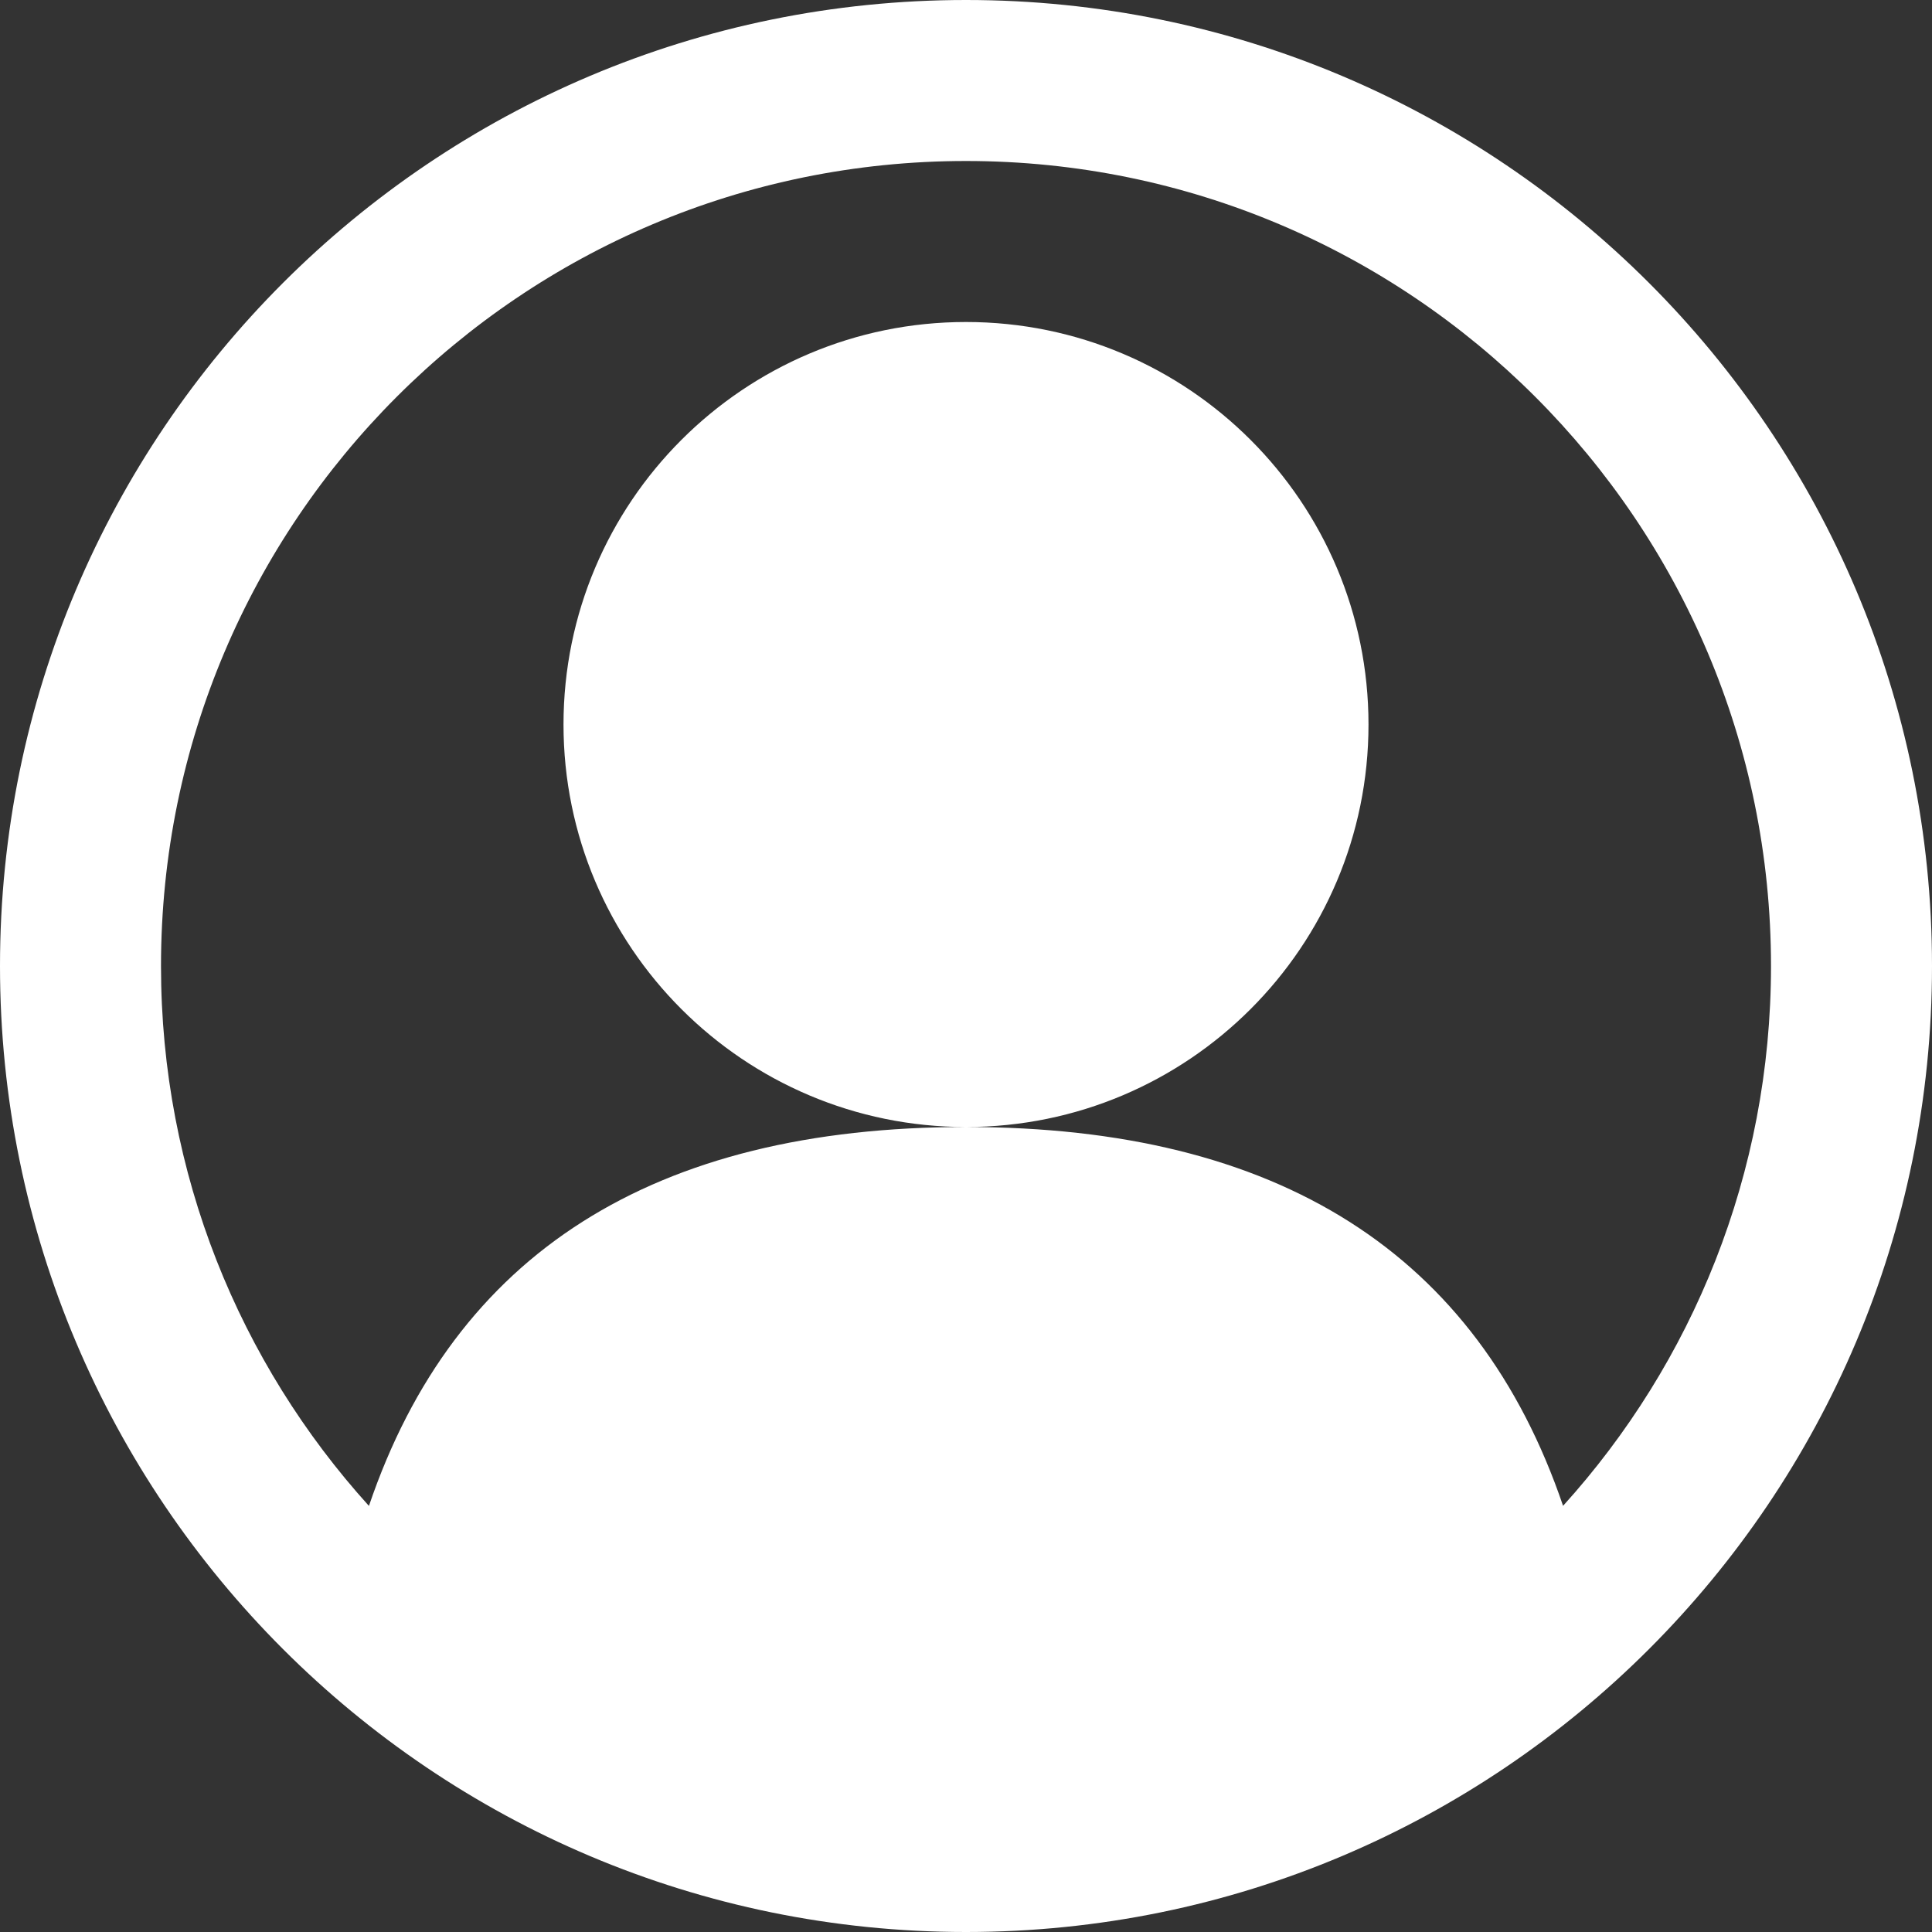
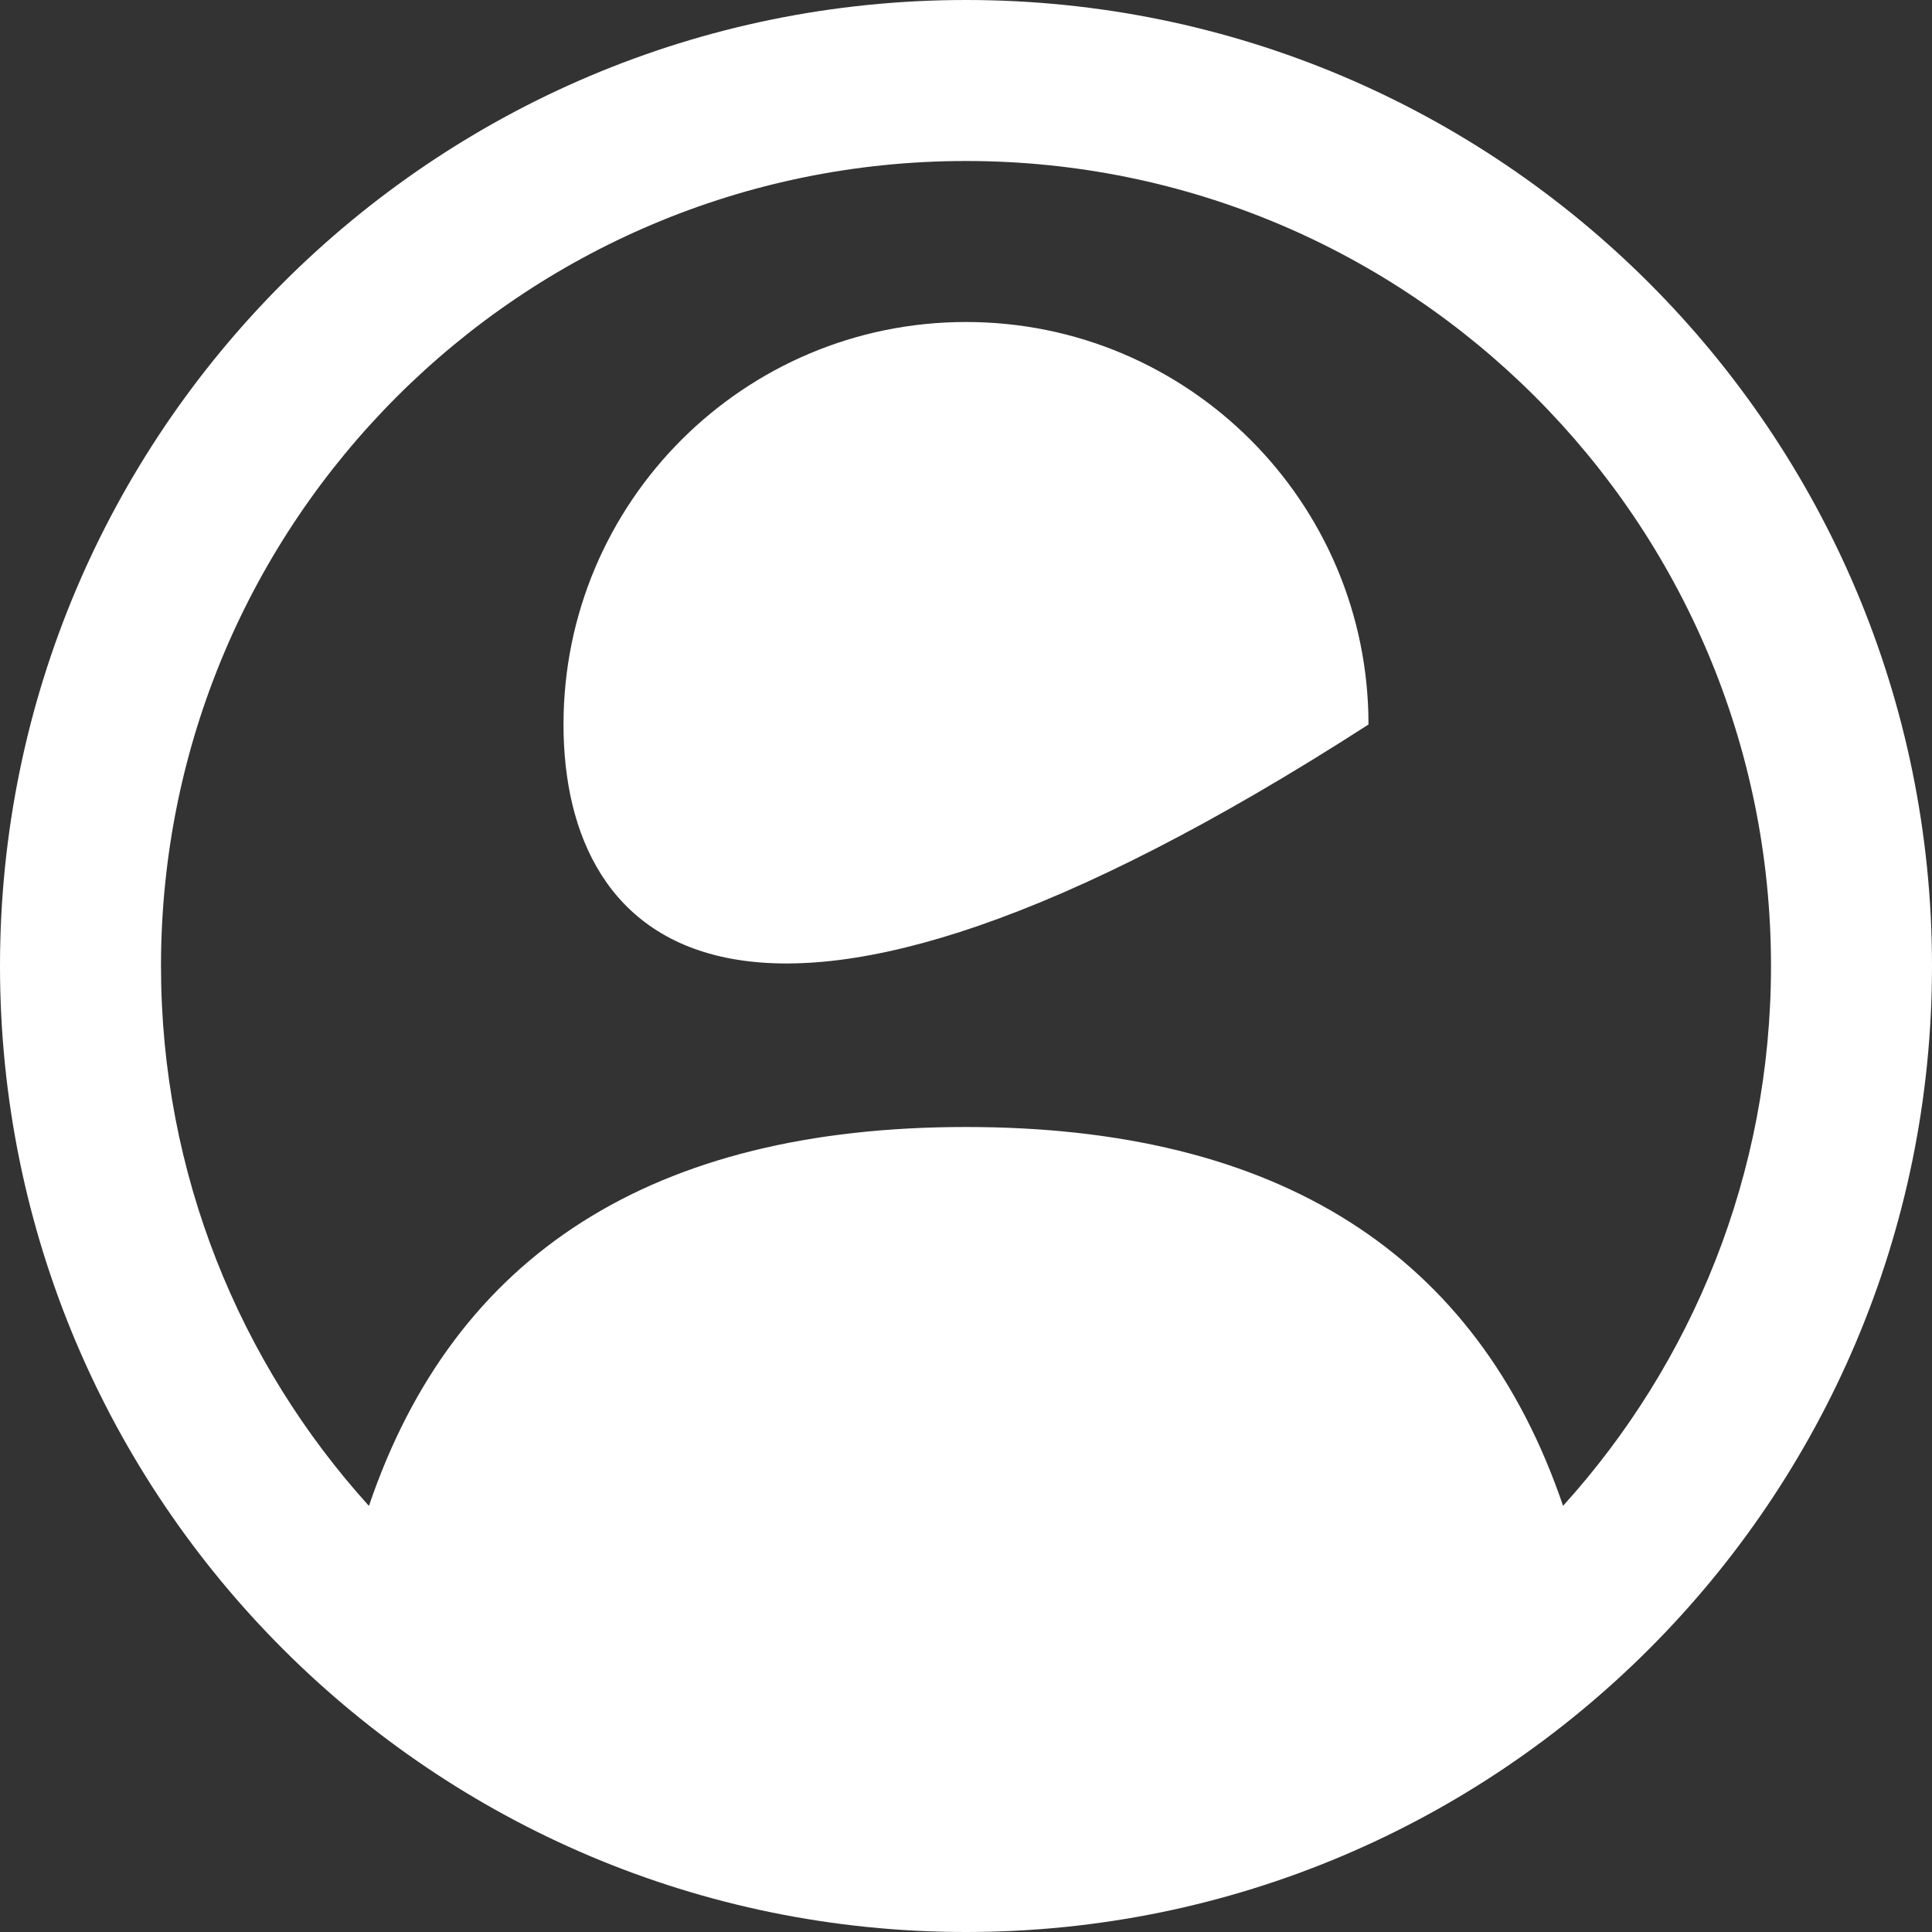
<svg xmlns="http://www.w3.org/2000/svg" width="24px" height="24px" viewBox="0 0 24 24" version="1.1">
  <rect x="0" y="0" width="24" height="24" fill="#333333" stroke="none" />
  <title>me</title>
  <g id="Final-style-GUI" stroke="none" stroke-width="1" fill="none" fill-rule="evenodd">
    <g id="icons-set" transform="translate(-69, -727)">
      <g id="me" transform="translate(69, 727)">
-         <rect id="Rectangle" fill="#D8D8D8" opacity="0" x="0" y="0" width="24" height="24" />
-         <path d="M12,0 C18.627,0 24,5.373 24,12 C24,18.627 18.627,24 12,24 C5.373,24 0,18.627 0,12 C0,5.373 5.373,0 12,0 Z M12,2 C6.477,2 2,6.477 2,12 C2,14.581 2.978,16.933 4.583,18.707 C5.648,15.569 8.121,14 11.999,14 C15.877,14 18.35,15.569 19.417,18.706 C21.022,16.933 22,14.581 22,12 C22,6.477 17.523,2 12,2 Z M12,4 C14.761,4 17,6.239 17,9 C17,11.761 14.761,14 12,14 C9.239,14 7,11.761 7,9 C7,6.239 9.239,4 12,4 Z" id="Combined-Shape" fill="#fff" />
+         <path d="M12,0 C18.627,0 24,5.373 24,12 C24,18.627 18.627,24 12,24 C5.373,24 0,18.627 0,12 C0,5.373 5.373,0 12,0 Z M12,2 C6.477,2 2,6.477 2,12 C2,14.581 2.978,16.933 4.583,18.707 C5.648,15.569 8.121,14 11.999,14 C15.877,14 18.35,15.569 19.417,18.706 C21.022,16.933 22,14.581 22,12 C22,6.477 17.523,2 12,2 Z M12,4 C14.761,4 17,6.239 17,9 C9.239,14 7,11.761 7,9 C7,6.239 9.239,4 12,4 Z" id="Combined-Shape" fill="#fff" />
      </g>
    </g>
  </g>
</svg>